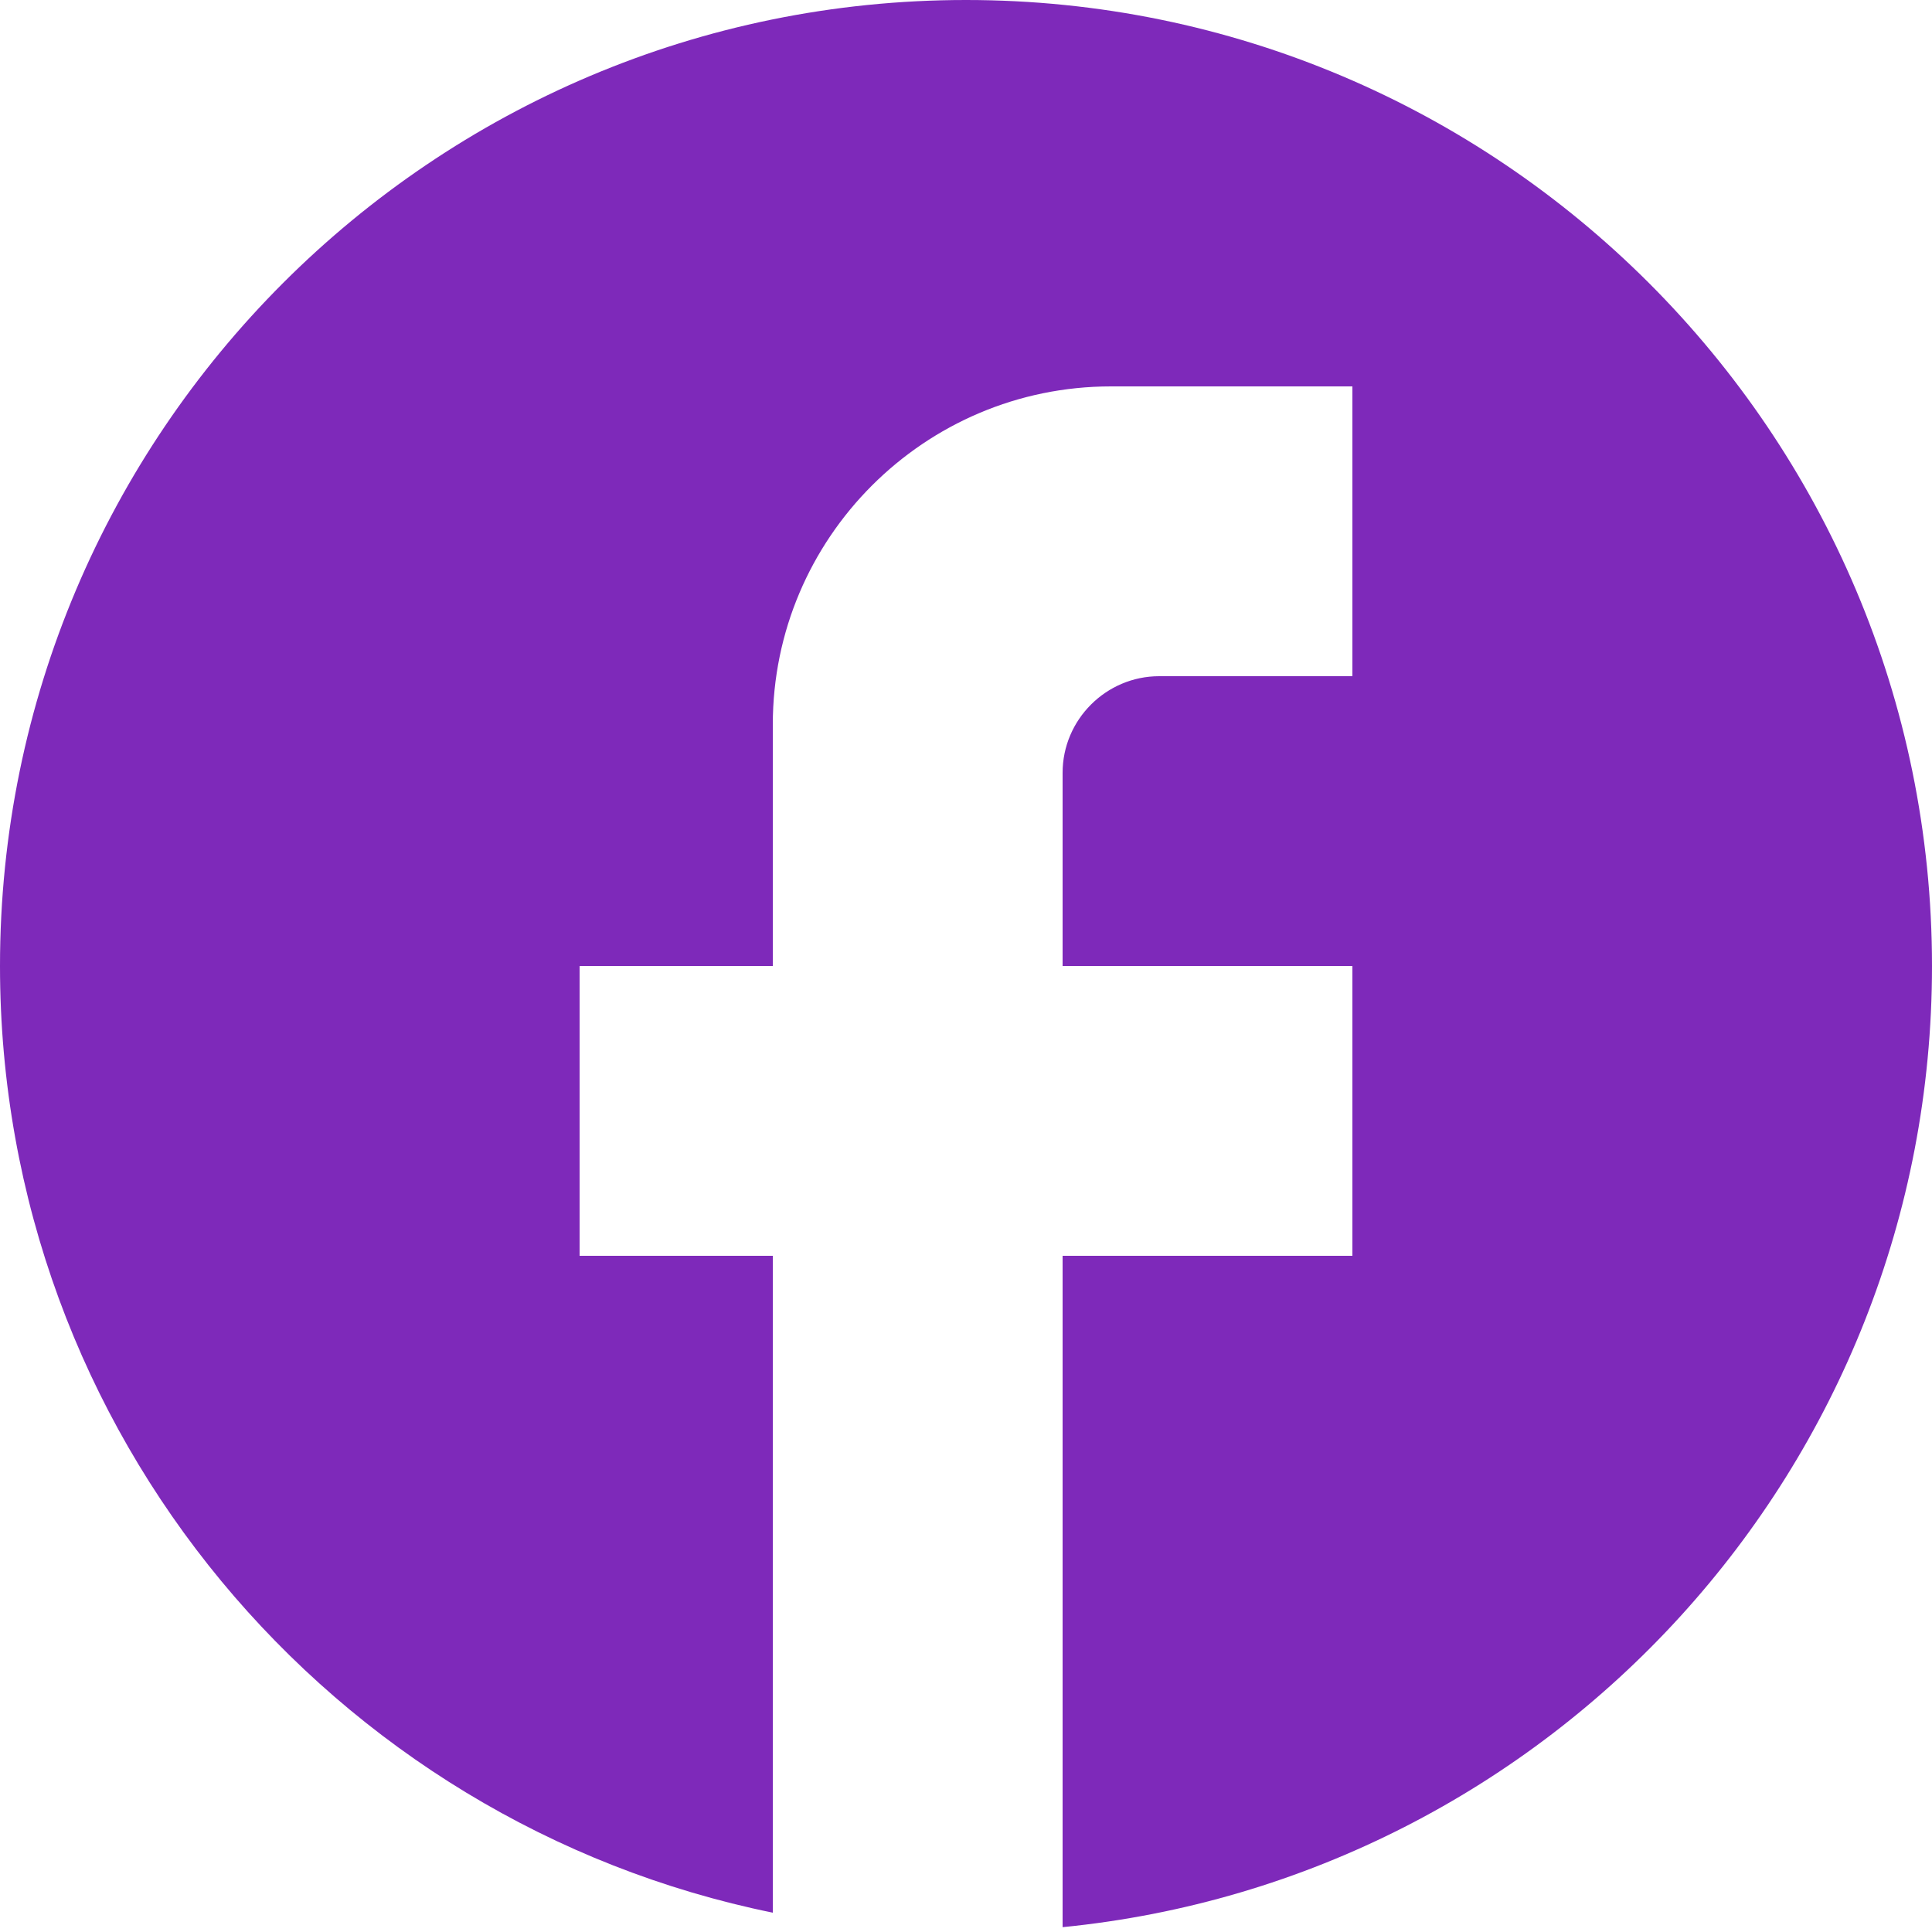
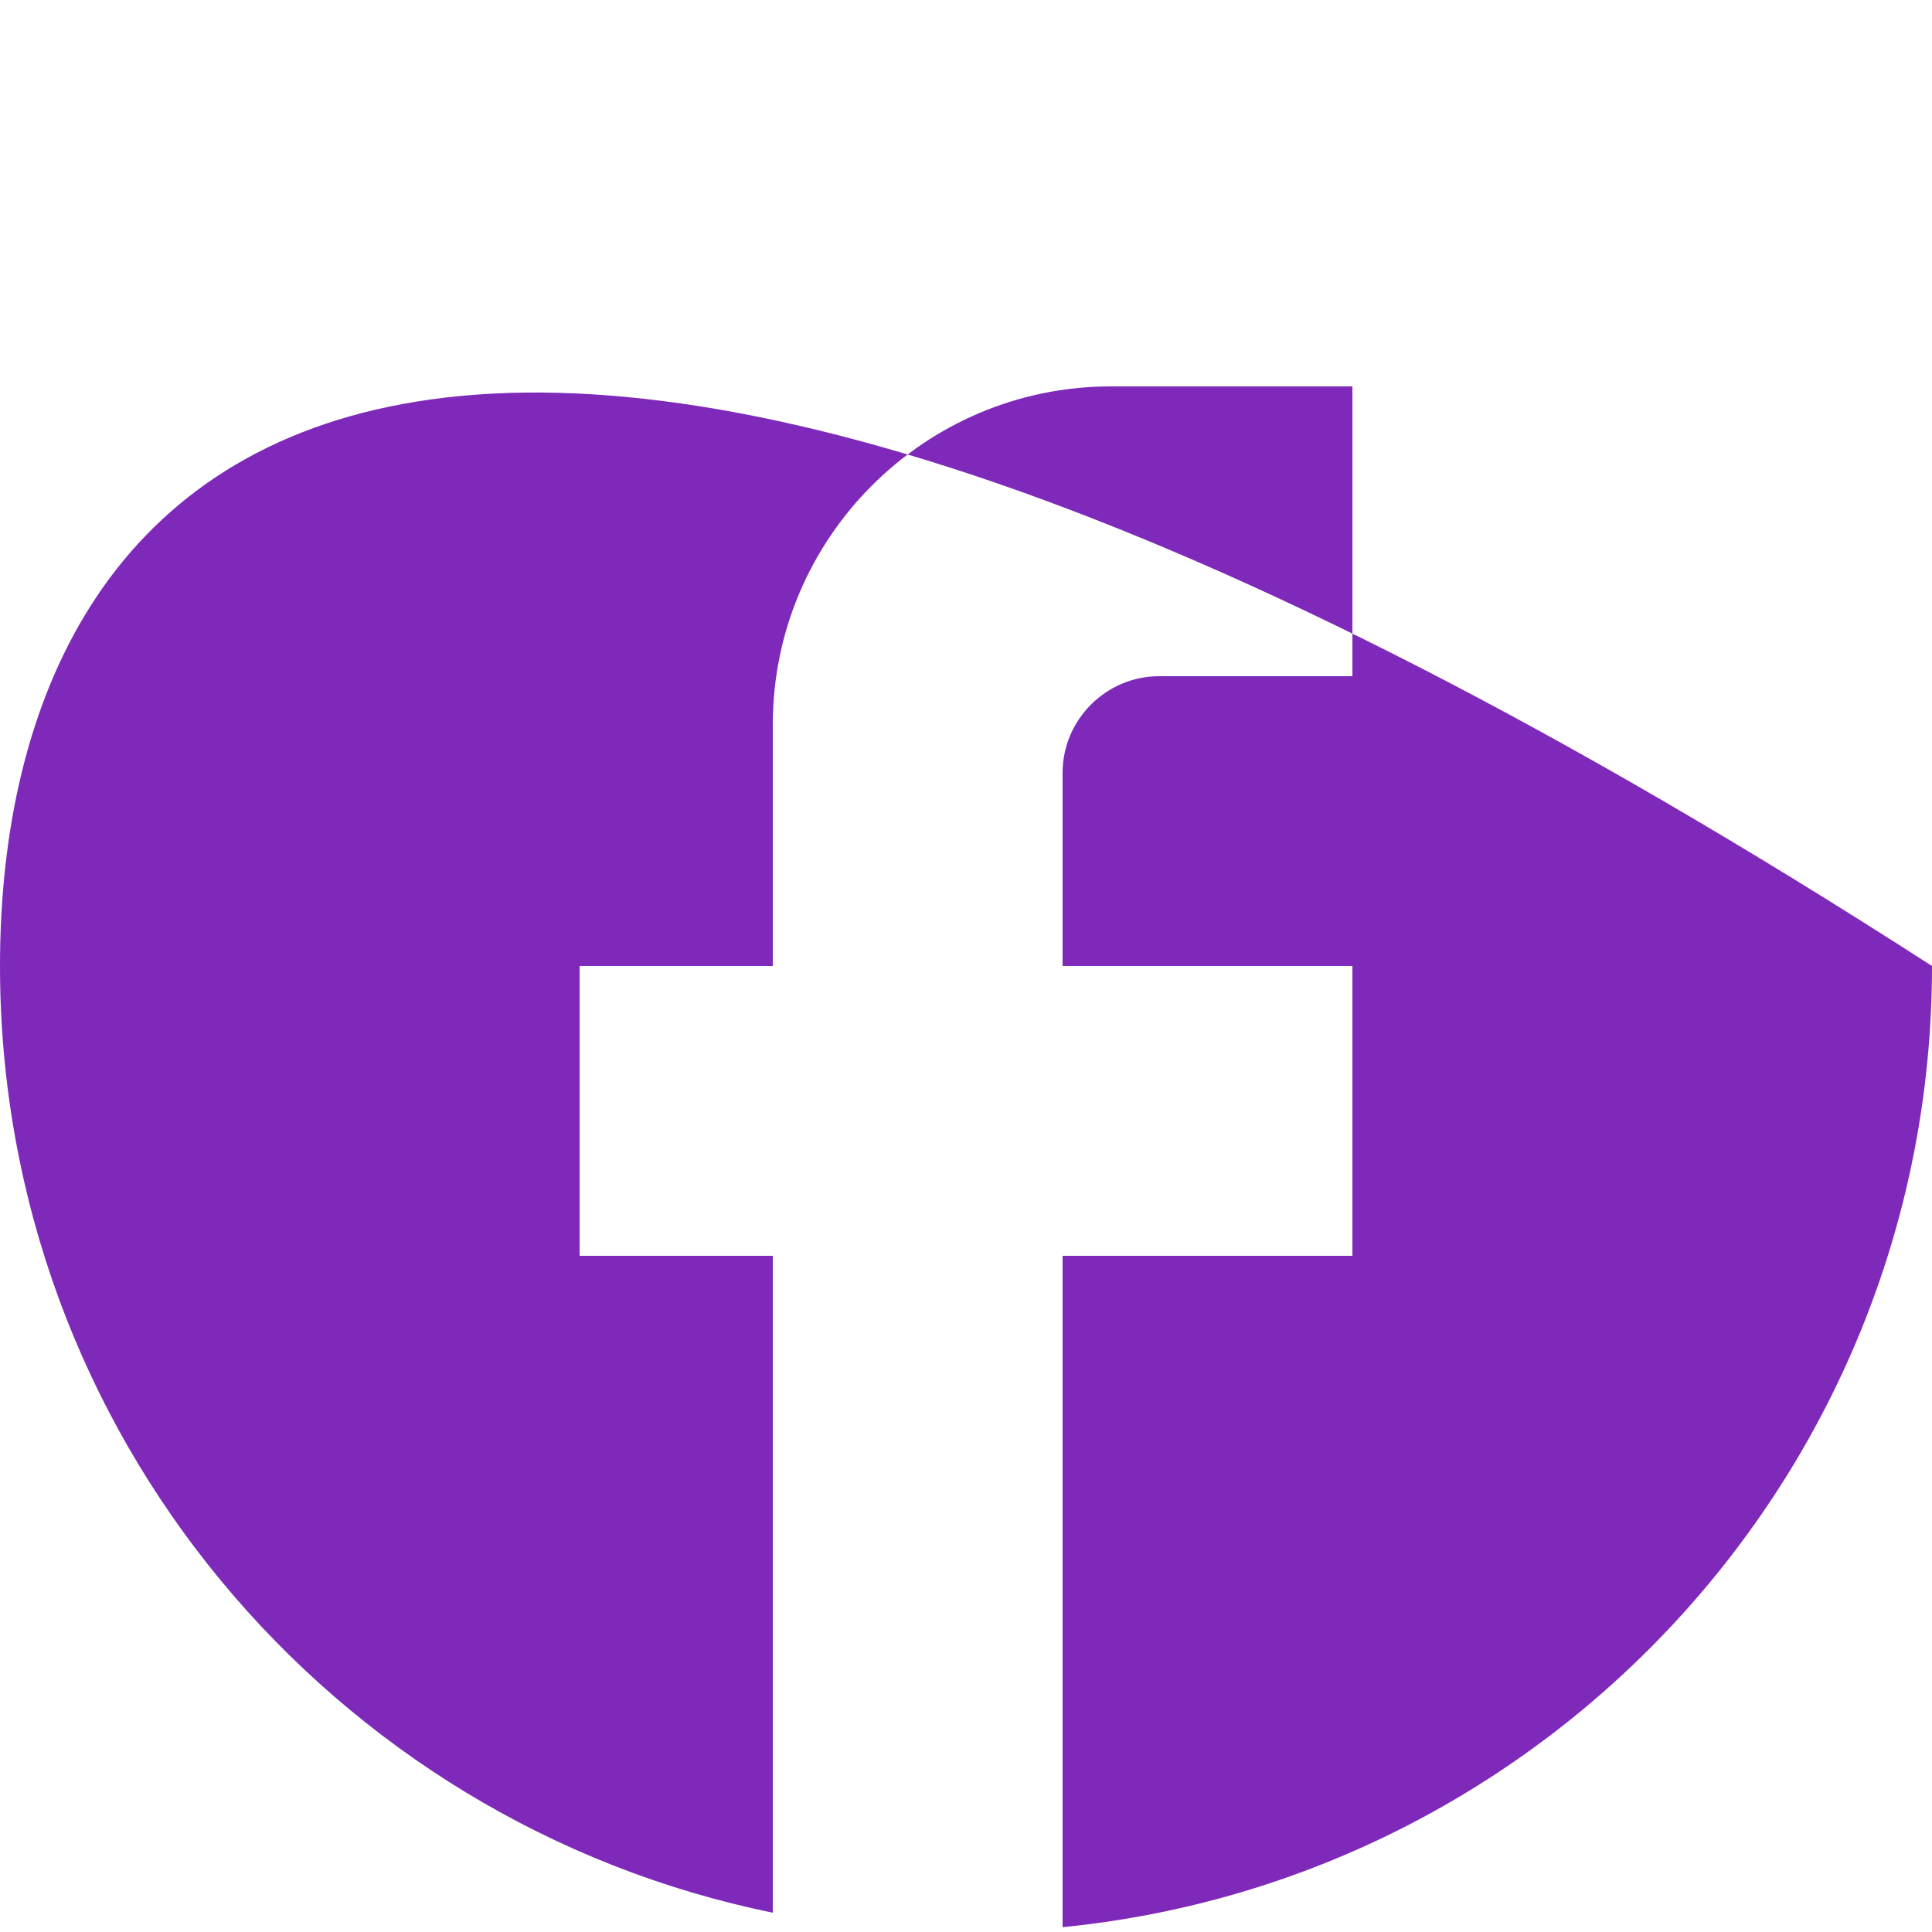
<svg xmlns="http://www.w3.org/2000/svg" width="20" height="20" viewBox="0 0 20 20" fill="none">
-   <path d="M20 10C20 4.48 15.52 0 10 0C4.48 0 0 4.48 0 10C0 14.84 3.44 18.87 8 19.8V13H6V10H8V7.5C8 5.57 9.57 4 11.5 4H14V7H12C11.45 7 11 7.45 11 8V10H14V13H11V19.95C16.05 19.45 20 15.19 20 10Z" fill="#7E29BA" />
+   <path d="M20 10C4.48 0 0 4.48 0 10C0 14.84 3.44 18.87 8 19.8V13H6V10H8V7.5C8 5.57 9.57 4 11.5 4H14V7H12C11.45 7 11 7.45 11 8V10H14V13H11V19.95C16.05 19.45 20 15.19 20 10Z" fill="#7E29BA" />
</svg>